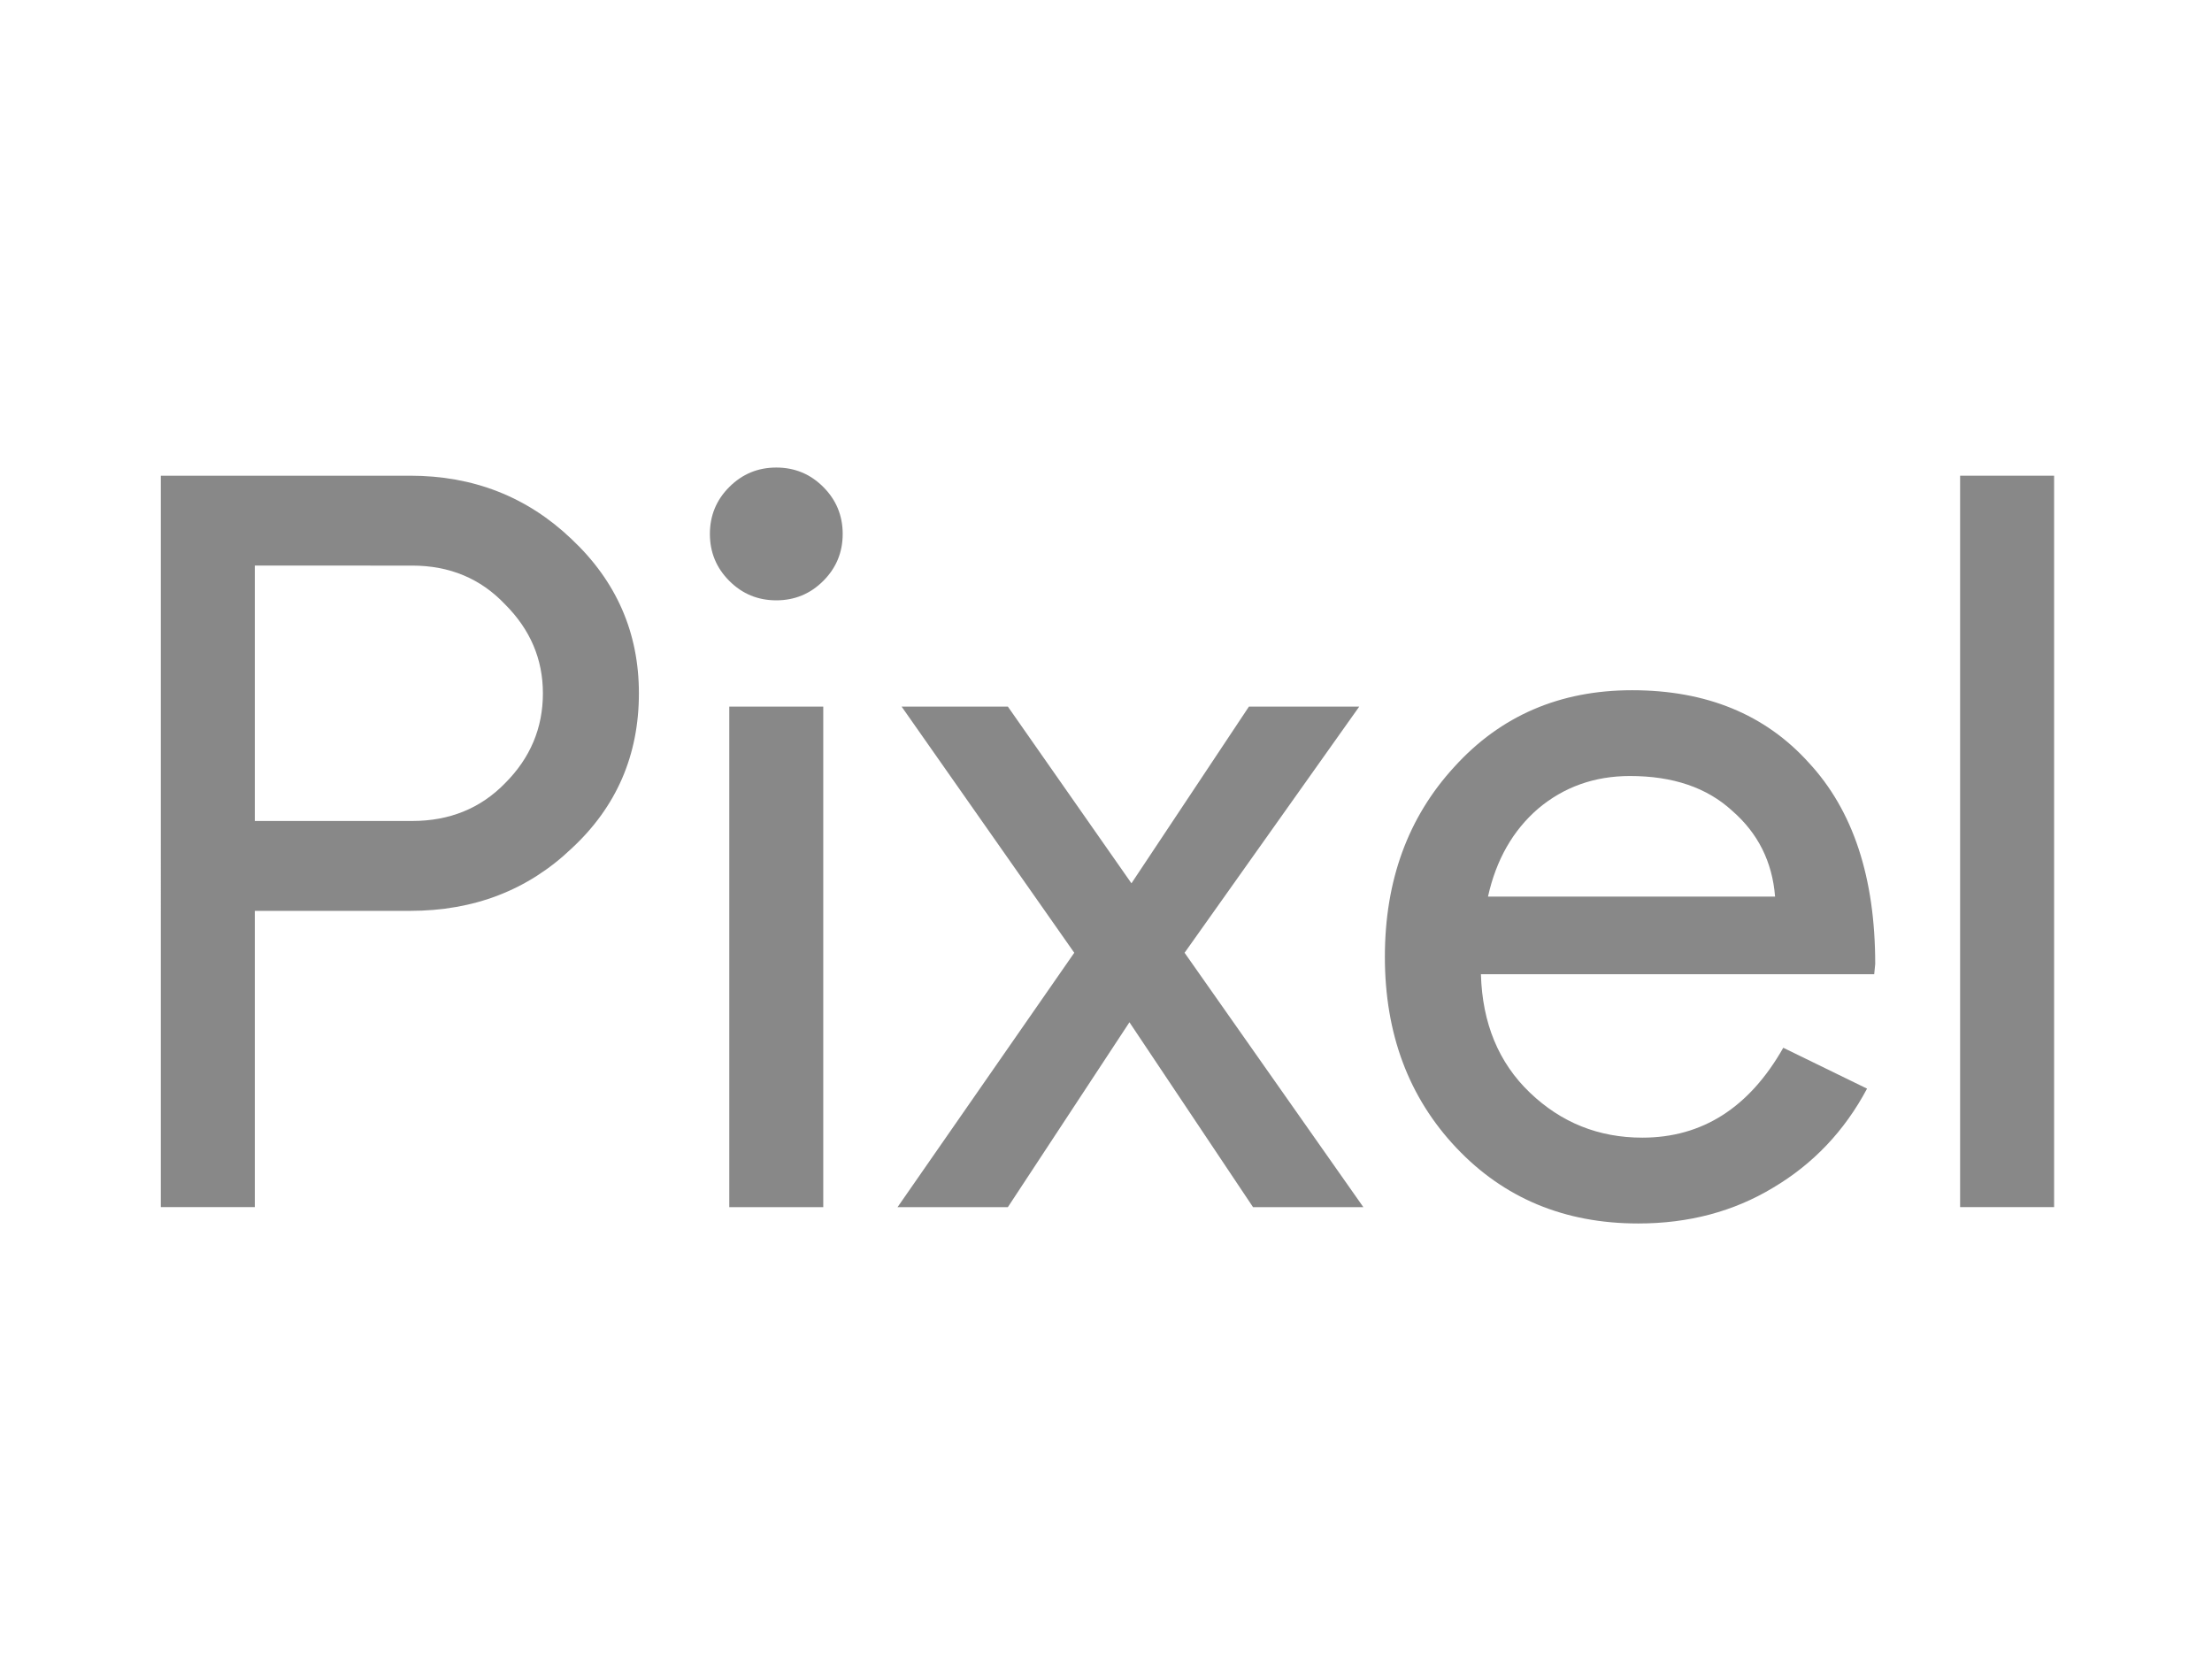
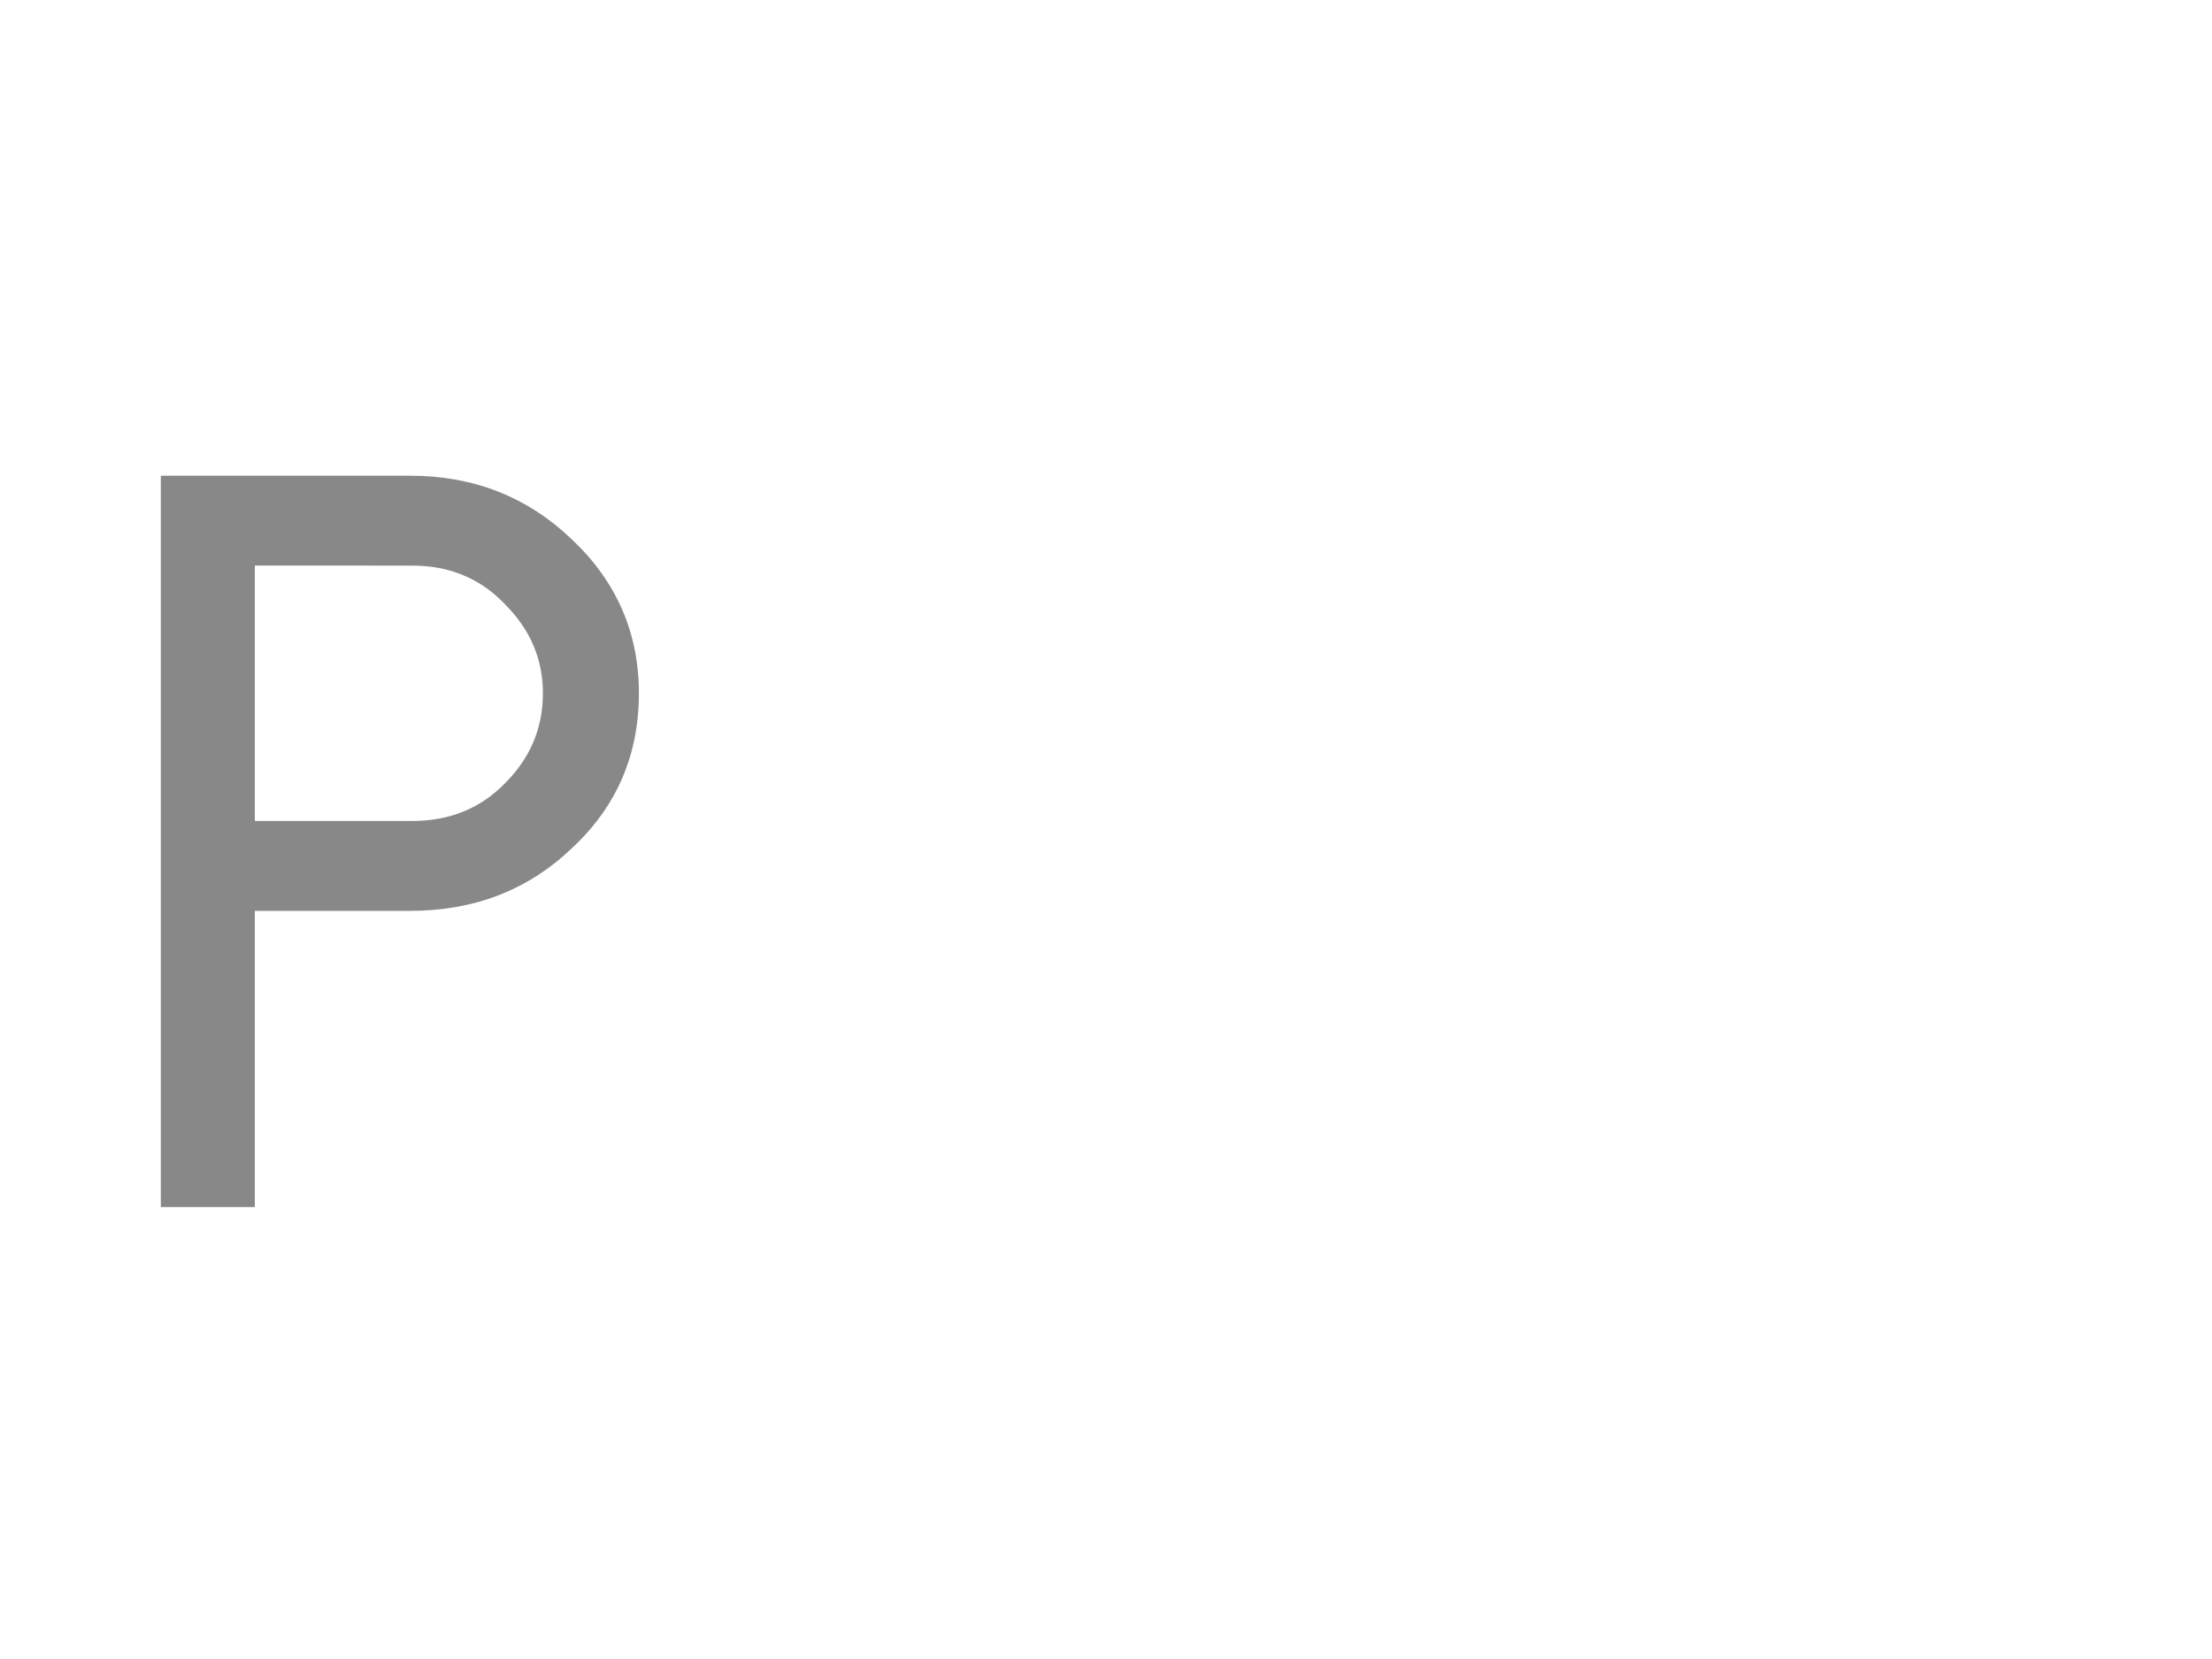
<svg xmlns="http://www.w3.org/2000/svg" xmlns:ns1="http://www.inkscape.org/namespaces/inkscape" xmlns:ns2="http://sodipodi.sourceforge.net/DTD/sodipodi-0.dtd" width="400" height="300" viewBox="-4 0 55 18" version="1.1" id="svg8" ns1:version="1.0 (4035a4f, 2020-05-01)" ns2:docname="Pixel wordmark.svg">
  <defs id="defs2" />
  <ns2:namedview id="base" pagecolor="#ffffff" bordercolor="#666666" borderopacity="1.0" ns1:pageopacity="0.0" ns1:pageshadow="2" ns1:zoom="1.9437129" ns1:cx="80.829054" ns1:cy="121.01551" ns1:document-units="mm" ns1:current-layer="layer1" ns1:document-rotation="0" showgrid="false" fit-margin-top="0" fit-margin-left="0" fit-margin-right="0" fit-margin-bottom="0" ns1:window-width="1398" ns1:window-height="790" ns1:window-x="0" ns1:window-y="25" ns1:window-maximized="0" />
  <g ns1:label="Livello 1" ns1:groupmode="layer" id="layer1" transform="translate(8.096,-94.556)">
    <g style="font-style:normal;font-variant:normal;font-weight:normal;font-stretch:normal;font-size:25.4px;line-height:1.25;font-family:'Product Sans';-inkscape-font-specification:'Product Sans';fill:#888888;fill-opacity:1;stroke-width:0.582" id="text849" aria-label="Pixel">
      <path id="path7259" style="font-style:normal;font-variant:normal;font-weight:normal;font-stretch:normal;font-size:25.4px;font-family:'Product Sans';-inkscape-font-specification:'Product Sans';fill:#888888;fill-opacity:1;stroke-width:0.582" d="m -5.76,105.579 v 7.366 h -2.337 V 94.759 h 6.198 q 2.362,0 4.013,1.575 1.676,1.575 1.676,3.835 0,2.311 -1.676,3.861 -1.626,1.549 -4.013,1.549 z m 0,-8.585 v 6.35 h 3.912 q 1.397,0 2.311,-0.94 0.94,-0.94 0.94,-2.235 0,-1.27 -0.94,-2.21 -0.914,-0.965 -2.311,-0.965 z" />
-       <path id="path7261" style="font-style:normal;font-variant:normal;font-weight:normal;font-stretch:normal;font-size:25.4px;font-family:'Product Sans';-inkscape-font-specification:'Product Sans';fill:#888888;fill-opacity:1;stroke-width:0.582" d="m 8.857,96.207 q 0,0.686 -0.483,1.168 -0.483,0.483 -1.168,0.483 -0.686,0 -1.168,-0.483 -0.483,-0.483 -0.483,-1.168 0,-0.686 0.483,-1.168 0.483,-0.483 1.168,-0.483 0.686,0 1.168,0.483 0.483,0.483 0.483,1.168 z m -0.483,4.293 v 12.446 h -2.337 v -12.446 z" />
-       <path id="path7263" style="font-style:normal;font-variant:normal;font-weight:normal;font-stretch:normal;font-size:25.4px;font-family:'Product Sans';-inkscape-font-specification:'Product Sans';fill:#888888;fill-opacity:1;stroke-width:0.582" d="m 17.358,106.621 4.445,6.325 h -2.743 l -3.073,-4.597 -3.023,4.597 h -2.743 l 4.394,-6.325 -4.293,-6.121 h 2.642 l 3.073,4.394 2.921,-4.394 h 2.743 z" />
-       <path id="path7265" style="font-style:normal;font-variant:normal;font-weight:normal;font-stretch:normal;font-size:25.4px;font-family:'Product Sans';-inkscape-font-specification:'Product Sans';fill:#888888;fill-opacity:1;stroke-width:0.582" d="m 28.637,113.352 q -2.743,0 -4.521,-1.88 -1.778,-1.88 -1.778,-4.75 0,-2.845 1.727,-4.724 1.727,-1.905 4.42,-1.905 2.769,0 4.394,1.803 1.651,1.778 1.651,5.004 l -0.025,0.254 h -9.779 q 0.051,1.829 1.219,2.946 1.168,1.118 2.794,1.118 2.235,0 3.505,-2.235 l 2.083,1.016 q -0.838,1.575 -2.337,2.464 -1.473,0.889 -3.353,0.889 z m -3.734,-8.128 h 7.137 q -0.102,-1.295 -1.067,-2.134 -0.94,-0.864 -2.54,-0.864 -1.321,0 -2.286,0.813 -0.94,0.813 -1.245,2.184 z" />
-       <path id="path7267" style="font-style:normal;font-variant:normal;font-weight:normal;font-stretch:normal;font-size:25.4px;font-family:'Product Sans';-inkscape-font-specification:'Product Sans';fill:#888888;fill-opacity:1;stroke-width:0.582" d="m 38.978,94.759 v 18.186 h -2.337 V 94.759 Z" />
    </g>
  </g>
</svg>